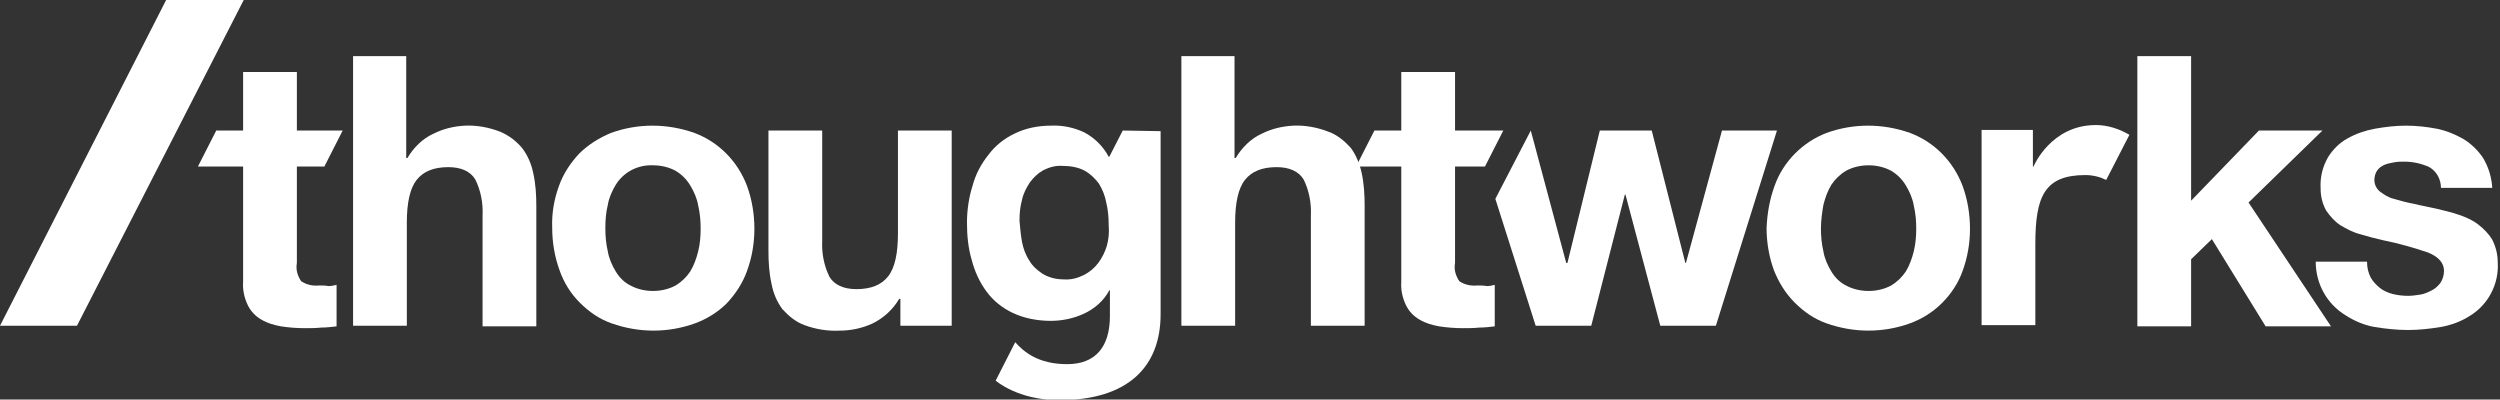
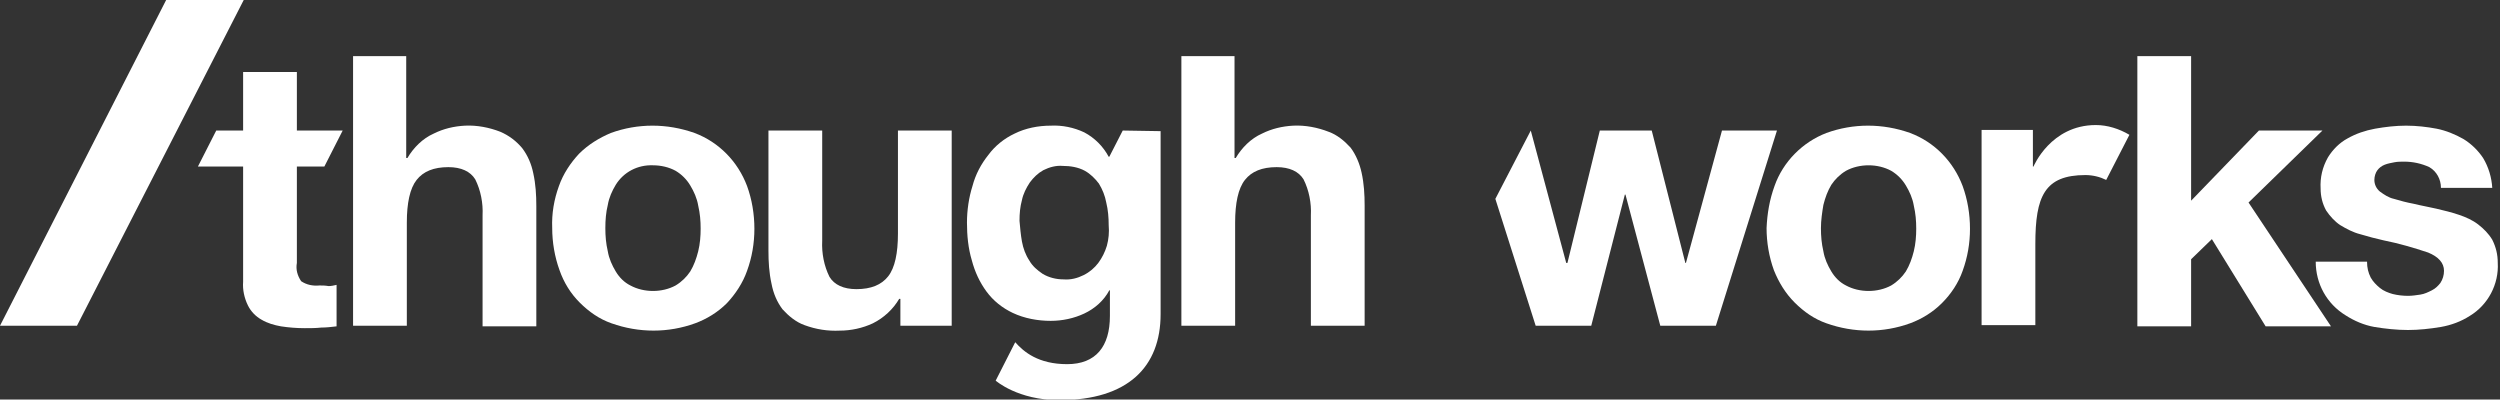
<svg xmlns="http://www.w3.org/2000/svg" width="438" height="70" viewBox="0 0 438 70" fill="none">
  <rect x="0" y="0" width="438" height="70" fill="#333333" stroke="none" />
  <g clip-path="url(#clip0_4488_438)">
    <path d="M29.11 0L0 57.069H13.485L42.701 0H29.11Z" fill="white" />
    <path d="M196.704 22.87L194.349 27.465H194.242C193.279 25.649 191.781 24.153 189.961 23.191C188.142 22.336 186.109 21.908 184.075 22.015C181.935 22.015 179.687 22.443 177.761 23.404C175.942 24.259 174.336 25.542 173.159 27.145C171.875 28.748 170.912 30.565 170.377 32.595C169.735 34.626 169.413 36.87 169.413 39.008C169.413 41.252 169.627 43.496 170.27 45.633C170.805 47.664 171.661 49.481 172.838 51.084C174.015 52.687 175.621 53.969 177.44 54.824C179.473 55.786 181.828 56.214 184.075 56.214C186.109 56.214 188.142 55.786 189.961 54.931C191.781 54.076 193.386 52.687 194.349 50.87H194.456V55.359C194.456 60.702 191.995 63.801 186.965 63.801C181.935 63.801 179.366 61.664 177.868 59.954L174.443 66.687C174.443 66.687 178.296 70.107 185.574 70.107C197.667 70.107 203.339 64.229 203.339 55.038V22.977L196.704 22.87ZM193.921 43.069C193.6 44.137 193.065 45.206 192.423 46.061C191.781 46.916 190.925 47.664 189.854 48.198C188.784 48.733 187.607 49.053 186.323 48.947C185.038 48.947 183.754 48.626 182.684 47.985C181.721 47.343 180.865 46.595 180.33 45.633C179.687 44.672 179.259 43.496 179.045 42.321C178.831 41.145 178.724 39.862 178.617 38.687C178.617 37.404 178.724 36.229 179.045 35.053C179.259 33.985 179.794 32.916 180.437 31.954C181.079 31.099 181.828 30.351 182.791 29.817C183.861 29.282 185.038 28.962 186.216 29.069C187.5 29.069 188.891 29.282 190.068 29.924C191.032 30.458 191.888 31.313 192.53 32.168C193.172 33.236 193.6 34.305 193.814 35.481C194.135 36.763 194.242 38.153 194.242 39.435C194.349 40.718 194.242 41.893 193.921 43.069Z" fill="white" />
    <path d="M71.169 9.833V27.68H71.383C72.453 25.863 74.058 24.26 75.985 23.405C77.697 22.55 79.516 22.123 81.443 22.016C83.583 21.909 85.724 22.336 87.65 23.084C89.148 23.726 90.432 24.688 91.503 25.97C92.466 27.252 93.108 28.749 93.429 30.352C93.857 32.275 93.964 34.199 93.964 36.123V57.176H84.546V37.726C84.653 35.588 84.225 33.344 83.262 31.42C82.406 30.031 80.801 29.283 78.553 29.283C75.985 29.283 74.165 30.031 72.988 31.527C71.811 33.023 71.276 35.588 71.276 39.008V57.069H61.858V9.833H71.169Z" fill="white" />
    <path d="M97.924 32.595C98.673 30.457 99.957 28.534 101.456 26.931C103.061 25.328 104.987 24.152 107.021 23.297C111.73 21.587 116.866 21.587 121.682 23.297C125.963 24.9 129.281 28.32 130.886 32.595C131.742 34.946 132.17 37.511 132.17 40.076C132.17 42.641 131.742 45.099 130.886 47.45C130.137 49.587 128.853 51.511 127.355 53.114C125.749 54.717 123.823 55.892 121.789 56.641C117.081 58.35 111.944 58.35 107.128 56.641C104.987 55.892 103.168 54.61 101.563 53.007C99.957 51.404 98.78 49.48 98.031 47.343C97.175 44.992 96.747 42.427 96.747 39.969C96.64 37.404 97.068 34.946 97.924 32.595ZM106.485 44.03C106.7 45.312 107.235 46.488 107.877 47.557C108.519 48.625 109.375 49.48 110.445 50.015C111.622 50.656 113.014 50.977 114.405 50.977C115.796 50.977 117.188 50.656 118.365 50.015C119.435 49.373 120.291 48.519 120.933 47.557C121.575 46.488 122.003 45.312 122.325 44.03C122.646 42.748 122.753 41.358 122.753 40.076C122.753 38.686 122.646 37.404 122.325 36.015C122.111 34.732 121.575 33.557 120.933 32.488C120.291 31.419 119.435 30.564 118.365 29.923C117.188 29.282 115.796 28.961 114.405 28.961C111.73 28.854 109.268 30.137 107.877 32.381C107.235 33.45 106.7 34.625 106.485 35.908C106.164 37.19 106.057 38.58 106.057 39.969C106.057 41.358 106.164 42.641 106.485 44.03Z" fill="white" />
    <path d="M157.748 57.069V52.367H157.534C156.464 54.184 154.859 55.68 152.932 56.642C151.113 57.497 149.08 57.924 147.153 57.924C145.013 58.031 142.979 57.71 140.946 56.962C139.448 56.428 138.164 55.359 137.093 54.184C136.13 52.901 135.488 51.405 135.167 49.695C134.739 47.771 134.632 45.848 134.632 43.924V22.871H144.05V42.214C143.943 44.352 144.371 46.596 145.334 48.52C146.19 49.909 147.795 50.657 150.043 50.657C152.611 50.657 154.431 49.909 155.608 48.413C156.785 46.916 157.32 44.352 157.32 40.932V22.871H166.738V57.069H157.748Z" fill="white" />
-     <path d="M216.288 9.833V27.68H216.502C217.573 25.863 219.178 24.26 221.104 23.405C222.817 22.55 224.636 22.123 226.562 22.016C228.703 21.909 230.843 22.336 232.769 23.084C234.268 23.619 235.552 24.688 236.622 25.863C237.585 27.145 238.228 28.748 238.549 30.245C238.977 32.168 239.084 34.092 239.084 36.016V57.069H229.666V37.726C229.773 35.588 229.345 33.344 228.382 31.42C227.525 30.031 225.92 29.283 223.673 29.283C221.104 29.283 219.285 30.031 218.108 31.527C216.93 33.023 216.395 35.588 216.395 39.008V57.069H206.978V9.833H216.288Z" fill="white" />
+     <path d="M216.288 9.833V27.68H216.502C217.573 25.863 219.178 24.26 221.104 23.405C222.817 22.55 224.636 22.123 226.562 22.016C228.703 21.909 230.843 22.336 232.769 23.084C234.268 23.619 235.552 24.688 236.622 25.863C237.585 27.145 238.228 28.748 238.549 30.245C238.977 32.168 239.084 34.092 239.084 36.016V57.069H229.666V37.726C229.773 35.588 229.345 33.344 228.382 31.42C227.525 30.031 225.92 29.283 223.673 29.283C221.104 29.283 219.285 30.031 218.108 31.527C216.93 33.023 216.395 35.588 216.395 39.008V57.069H206.978V9.833H216.288" fill="white" />
    <path d="M310.895 32.595C312.393 28.32 315.818 24.9 319.991 23.297C324.7 21.587 329.837 21.587 334.653 23.297C338.934 24.9 342.252 28.32 343.857 32.595C344.713 34.946 345.141 37.511 345.141 40.076C345.141 42.641 344.713 45.099 343.857 47.45C343.108 49.587 341.824 51.511 340.218 53.114C338.613 54.717 336.687 55.892 334.653 56.641C329.944 58.35 324.807 58.35 319.991 56.641C317.851 55.892 316.032 54.61 314.426 53.007C312.821 51.404 311.644 49.48 310.788 47.343C309.931 44.992 309.503 42.427 309.503 39.969C309.61 37.404 310.039 34.946 310.895 32.595ZM319.456 44.03C319.67 45.312 320.205 46.488 320.848 47.557C321.49 48.625 322.346 49.48 323.416 50.015C324.593 50.656 325.985 50.977 327.376 50.977C328.767 50.977 330.158 50.656 331.336 50.015C332.406 49.373 333.262 48.519 333.904 47.557C334.546 46.488 334.974 45.312 335.295 44.03C335.616 42.748 335.723 41.358 335.723 40.076C335.723 38.686 335.616 37.404 335.295 36.015C335.081 34.732 334.546 33.557 333.904 32.488C333.262 31.419 332.406 30.564 331.336 29.923C330.158 29.282 328.767 28.961 327.376 28.961C325.985 28.961 324.593 29.282 323.416 29.923C322.346 30.564 321.49 31.419 320.848 32.381C320.205 33.45 319.777 34.625 319.456 35.908C319.242 37.19 319.028 38.58 319.028 39.969C319.028 41.358 319.135 42.641 319.456 44.03Z" fill="white" />
    <path d="M383.883 9.833V35.161L395.762 22.871H406.892L393.943 35.481L408.39 57.176H396.939L387.521 41.894L383.883 45.42V57.176H374.465V9.833H383.883Z" fill="white" />
    <path d="M415.347 48.625C415.775 49.373 416.31 49.908 416.952 50.442C417.594 50.977 418.451 51.297 419.2 51.511C420.056 51.725 421.019 51.831 421.875 51.831C422.624 51.831 423.266 51.725 424.016 51.618C424.765 51.511 425.407 51.19 426.049 50.87C426.691 50.549 427.119 50.121 427.547 49.587C427.975 48.946 428.189 48.198 428.189 47.45C428.189 46.06 427.226 44.992 425.407 44.244C422.838 43.389 420.27 42.641 417.594 42.106C416.203 41.786 414.919 41.465 413.528 41.038C412.243 40.717 411.066 40.076 409.996 39.434C409.033 38.793 408.177 37.831 407.534 36.87C406.892 35.694 406.571 34.412 406.571 33.022C406.464 31.099 406.892 29.282 407.855 27.572C408.712 26.183 409.889 25.007 411.28 24.259C412.778 23.404 414.384 22.87 416.096 22.549C417.915 22.228 419.735 22.015 421.554 22.015C423.373 22.015 425.193 22.228 426.905 22.549C428.51 22.87 430.116 23.511 431.614 24.366C433.005 25.221 434.183 26.396 435.039 27.679C436.002 29.282 436.537 31.099 436.644 32.915H427.654C427.654 31.419 426.905 30.03 425.621 29.282C424.23 28.641 422.731 28.32 421.233 28.32C420.698 28.32 420.056 28.32 419.521 28.427C418.986 28.534 418.343 28.641 417.808 28.854C417.273 29.068 416.845 29.389 416.524 29.816C416.203 30.244 415.989 30.885 415.989 31.526C415.989 32.274 416.31 33.022 416.952 33.557C417.701 34.091 418.451 34.625 419.414 34.839C420.484 35.16 421.661 35.48 422.838 35.694C424.123 36.015 425.407 36.228 426.798 36.549C428.189 36.87 429.474 37.19 430.758 37.618C432.042 38.045 433.219 38.58 434.183 39.328C435.146 40.076 436.002 40.931 436.644 41.999C437.286 43.282 437.607 44.564 437.607 46.06C437.821 49.801 435.895 53.434 432.684 55.358C431.186 56.32 429.474 56.961 427.654 57.282C425.728 57.602 423.802 57.816 421.875 57.816C419.949 57.816 417.915 57.602 415.989 57.282C414.17 56.961 412.457 56.213 410.959 55.251C407.641 53.221 405.715 49.694 405.715 45.847H414.705C414.705 46.915 414.919 47.77 415.347 48.625Z" fill="white" />
-     <path d="M258.883 50.015C257.705 50.122 256.635 49.908 255.672 49.267C255.03 48.306 254.709 47.237 254.923 46.061V29.176H260.167L263.377 22.87H254.923V12.611H245.505V22.87H240.796L237.585 29.176H245.505V49.374C245.398 50.764 245.719 52.26 246.361 53.542C246.896 54.611 247.752 55.466 248.716 56C249.786 56.641 250.963 56.962 252.14 57.176C253.532 57.389 254.923 57.496 256.314 57.496C257.277 57.496 258.24 57.496 259.204 57.389C260.06 57.389 261.023 57.283 261.879 57.176V49.909C261.451 50.015 260.916 50.122 260.488 50.122C259.953 50.015 259.418 50.015 258.883 50.015Z" fill="white" />
    <path d="M55.972 50.015C54.794 50.122 53.724 49.908 52.761 49.267C52.119 48.306 51.798 47.237 52.012 46.061V29.176H56.828L60.038 22.87H52.012V12.611H42.594V22.87H37.885L34.675 29.176H42.594V49.374C42.487 50.764 42.808 52.26 43.45 53.542C43.985 54.611 44.842 55.466 45.805 56C46.875 56.641 48.052 56.962 49.229 57.176C50.621 57.389 52.012 57.496 53.403 57.496C54.366 57.496 55.33 57.496 56.293 57.389C57.149 57.389 58.112 57.283 58.968 57.176V49.909C58.54 50.015 58.005 50.122 57.577 50.122C56.935 50.015 56.507 50.015 55.972 50.015Z" fill="white" />
    <path d="M367.187 21.908C359.268 21.908 356.271 29.175 356.271 29.175H356.164V22.763H347.174V56.961H356.592V42.747C356.592 34.411 358.198 30.671 365.368 30.671C366.652 30.671 367.936 30.992 369.007 31.526L373.073 23.618C371.254 22.549 369.221 21.908 367.187 21.908Z" fill="white" />
    <path d="M301.691 22.871L295.377 46.061H295.27L289.383 22.871H280.287L274.615 46.061H274.401L268.193 22.871L261.986 34.84L269.05 57.069H278.788L284.675 34.092H284.782L290.882 57.069H300.621L311.323 22.871H301.691Z" fill="white" />
  </g>
  <defs>
    <clipPath id="clip0_4488_438">
      <rect width="437.5" height="70" fill="white" />
    </clipPath>
  </defs>
</svg>